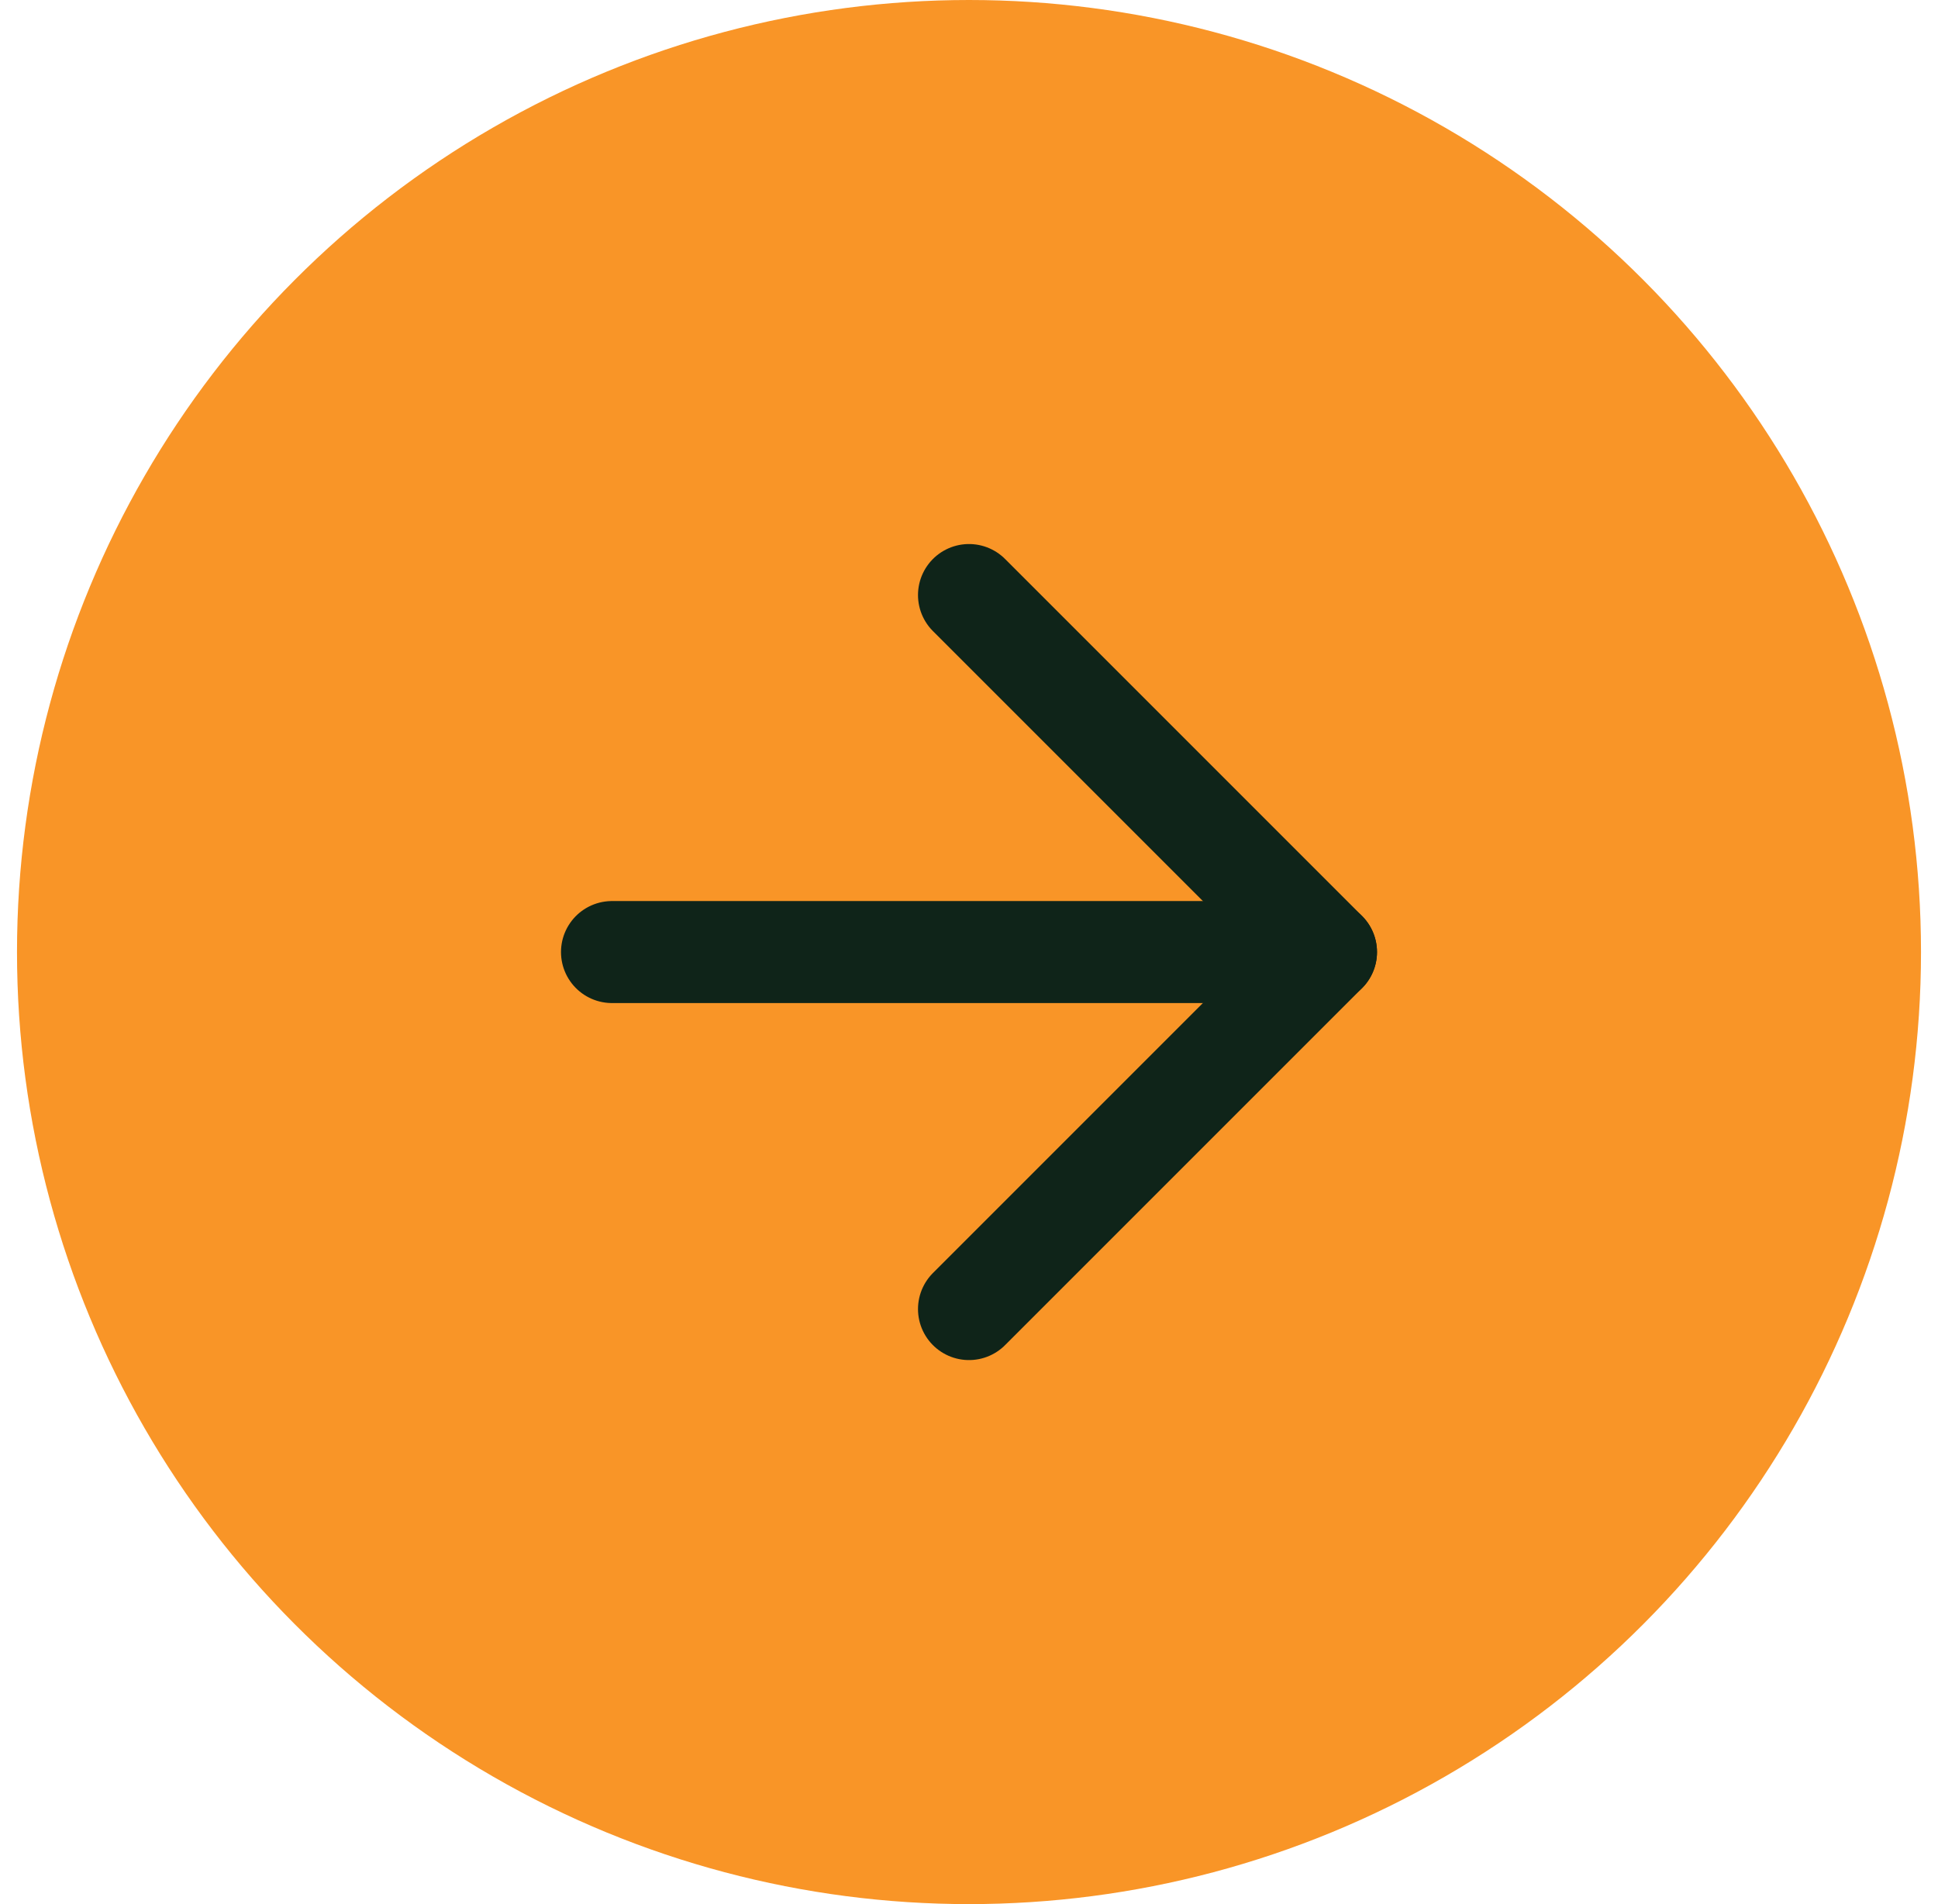
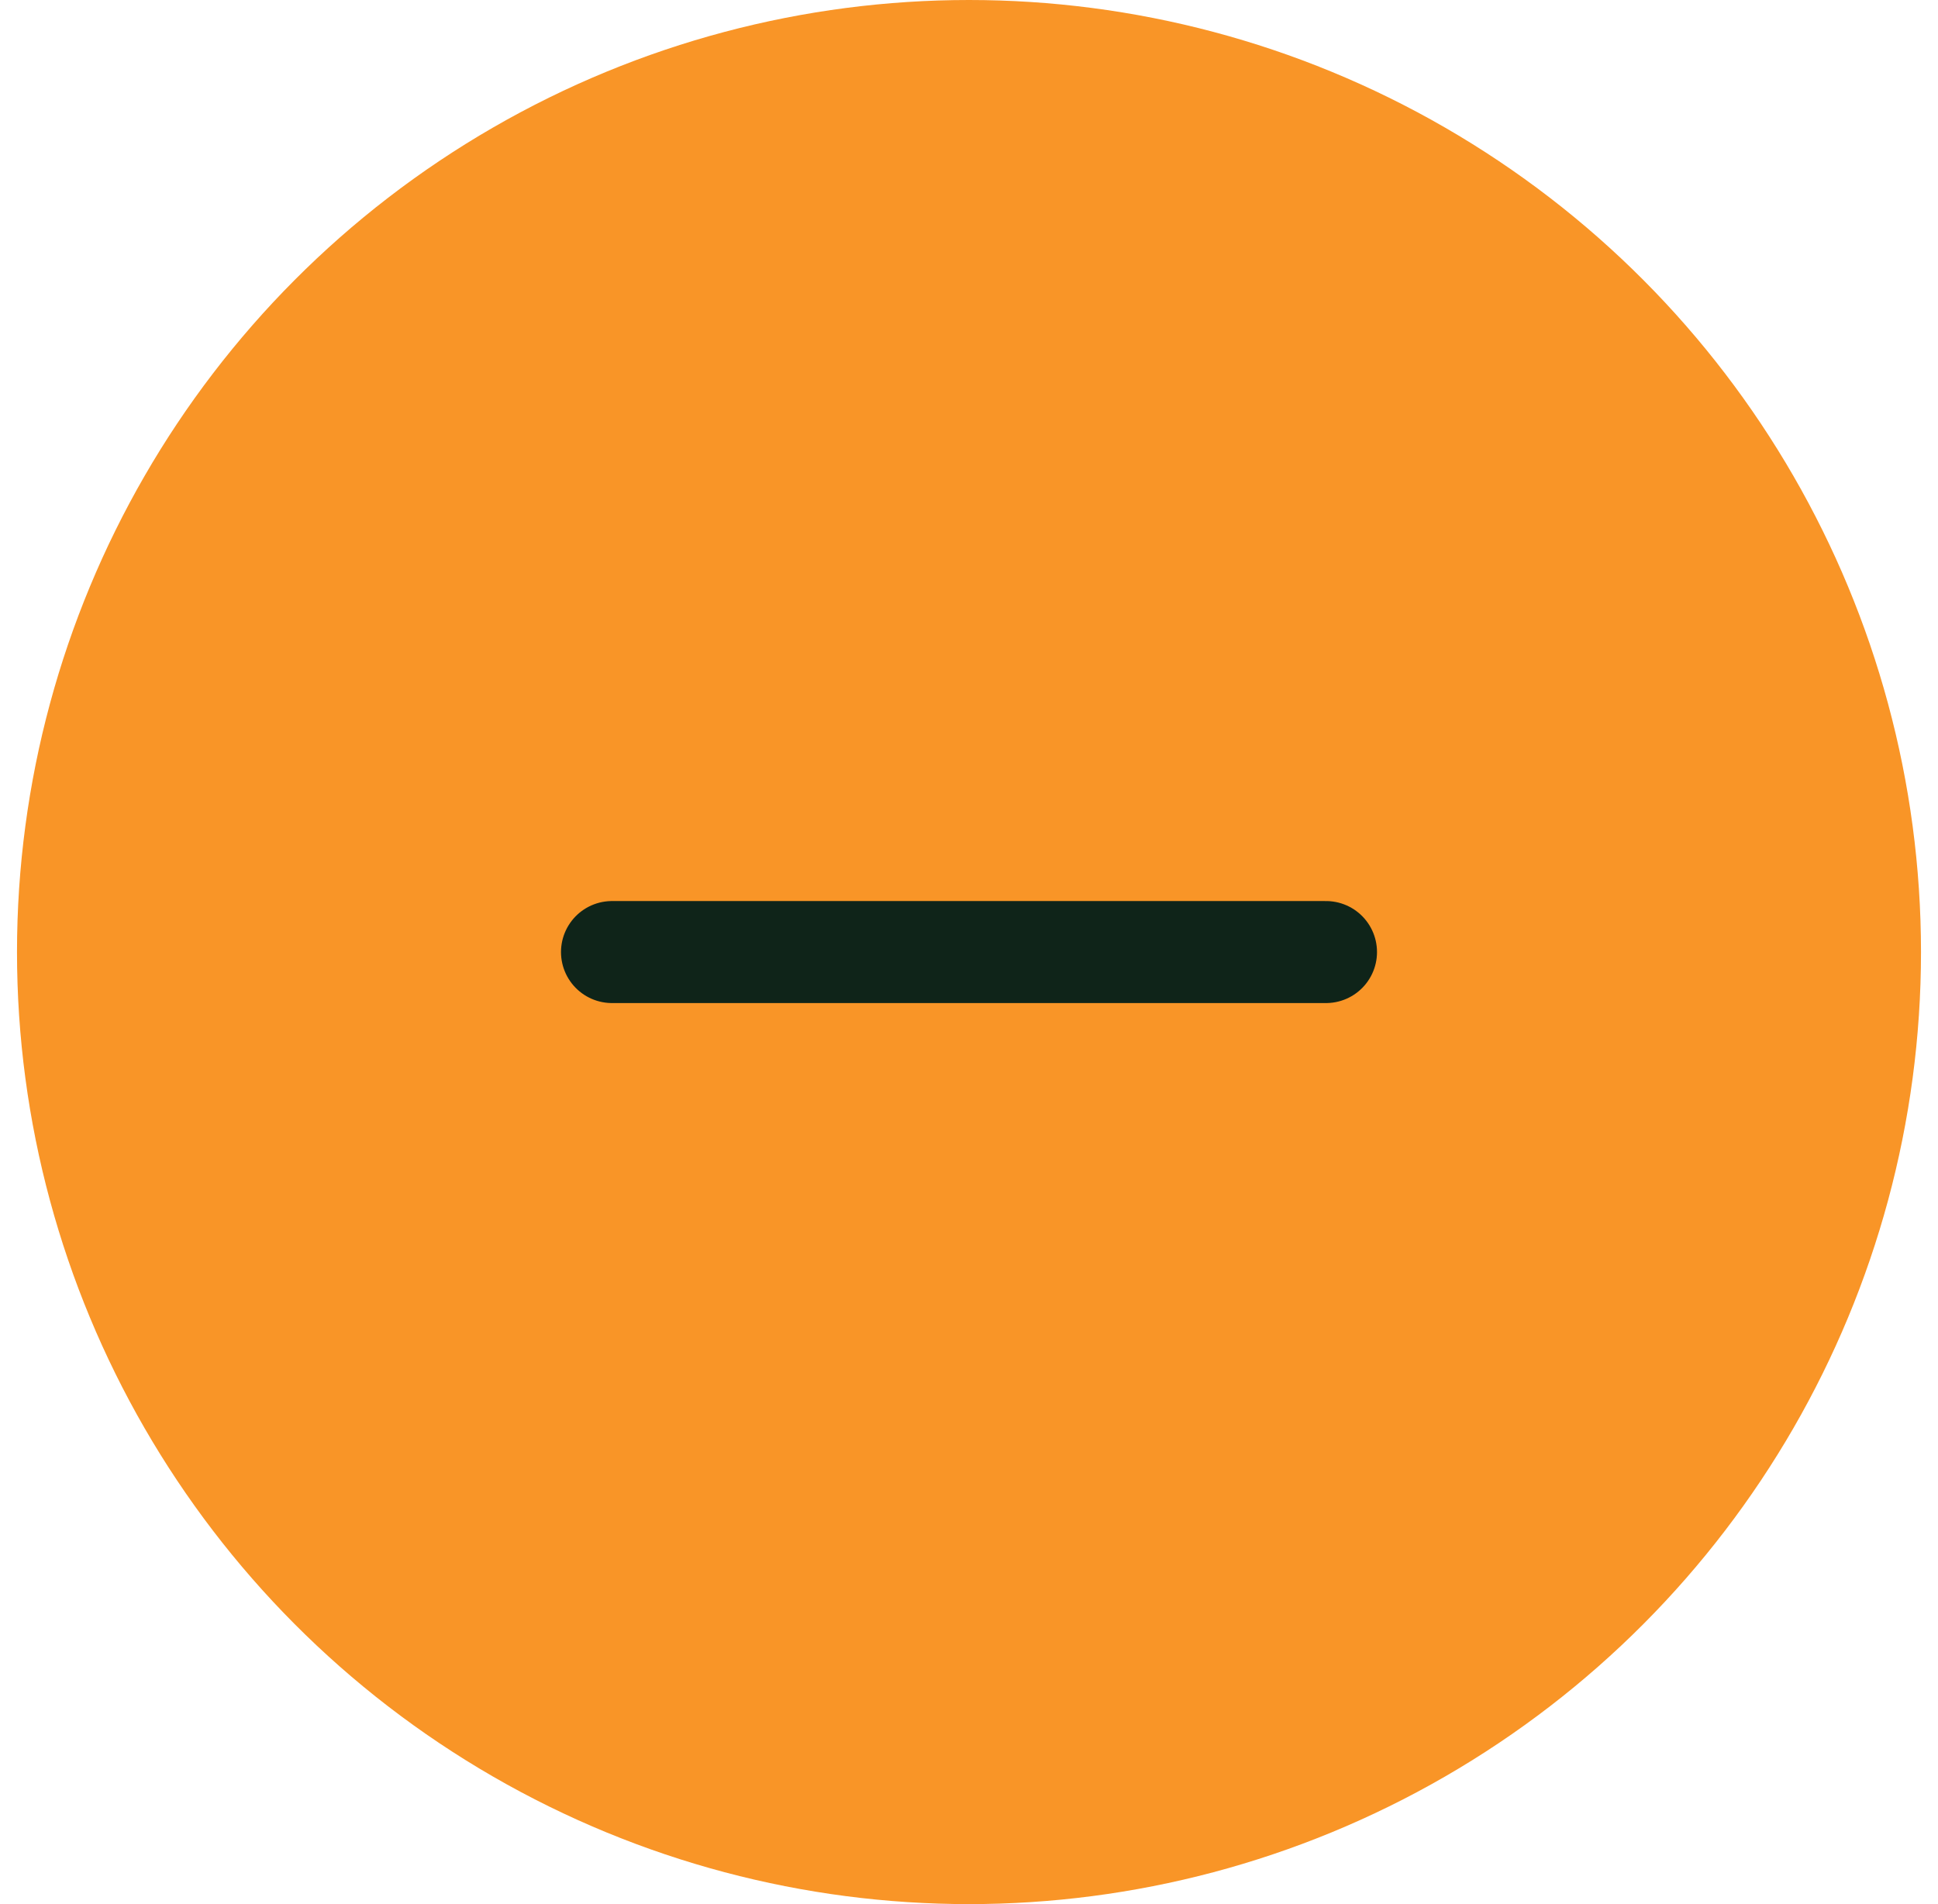
<svg xmlns="http://www.w3.org/2000/svg" width="57" height="56" viewBox="0 0 57 56" fill="none">
  <circle cx="28.5" cy="28" r="28" fill="#F99527" />
  <path d="M18 28H39" stroke="#0F2419" stroke-width="3" stroke-linecap="round" stroke-linejoin="round" />
-   <path d="M28.5 17.5L39 28L28.5 38.5" stroke="#0F2419" stroke-width="3" stroke-linecap="round" stroke-linejoin="round" />
</svg>